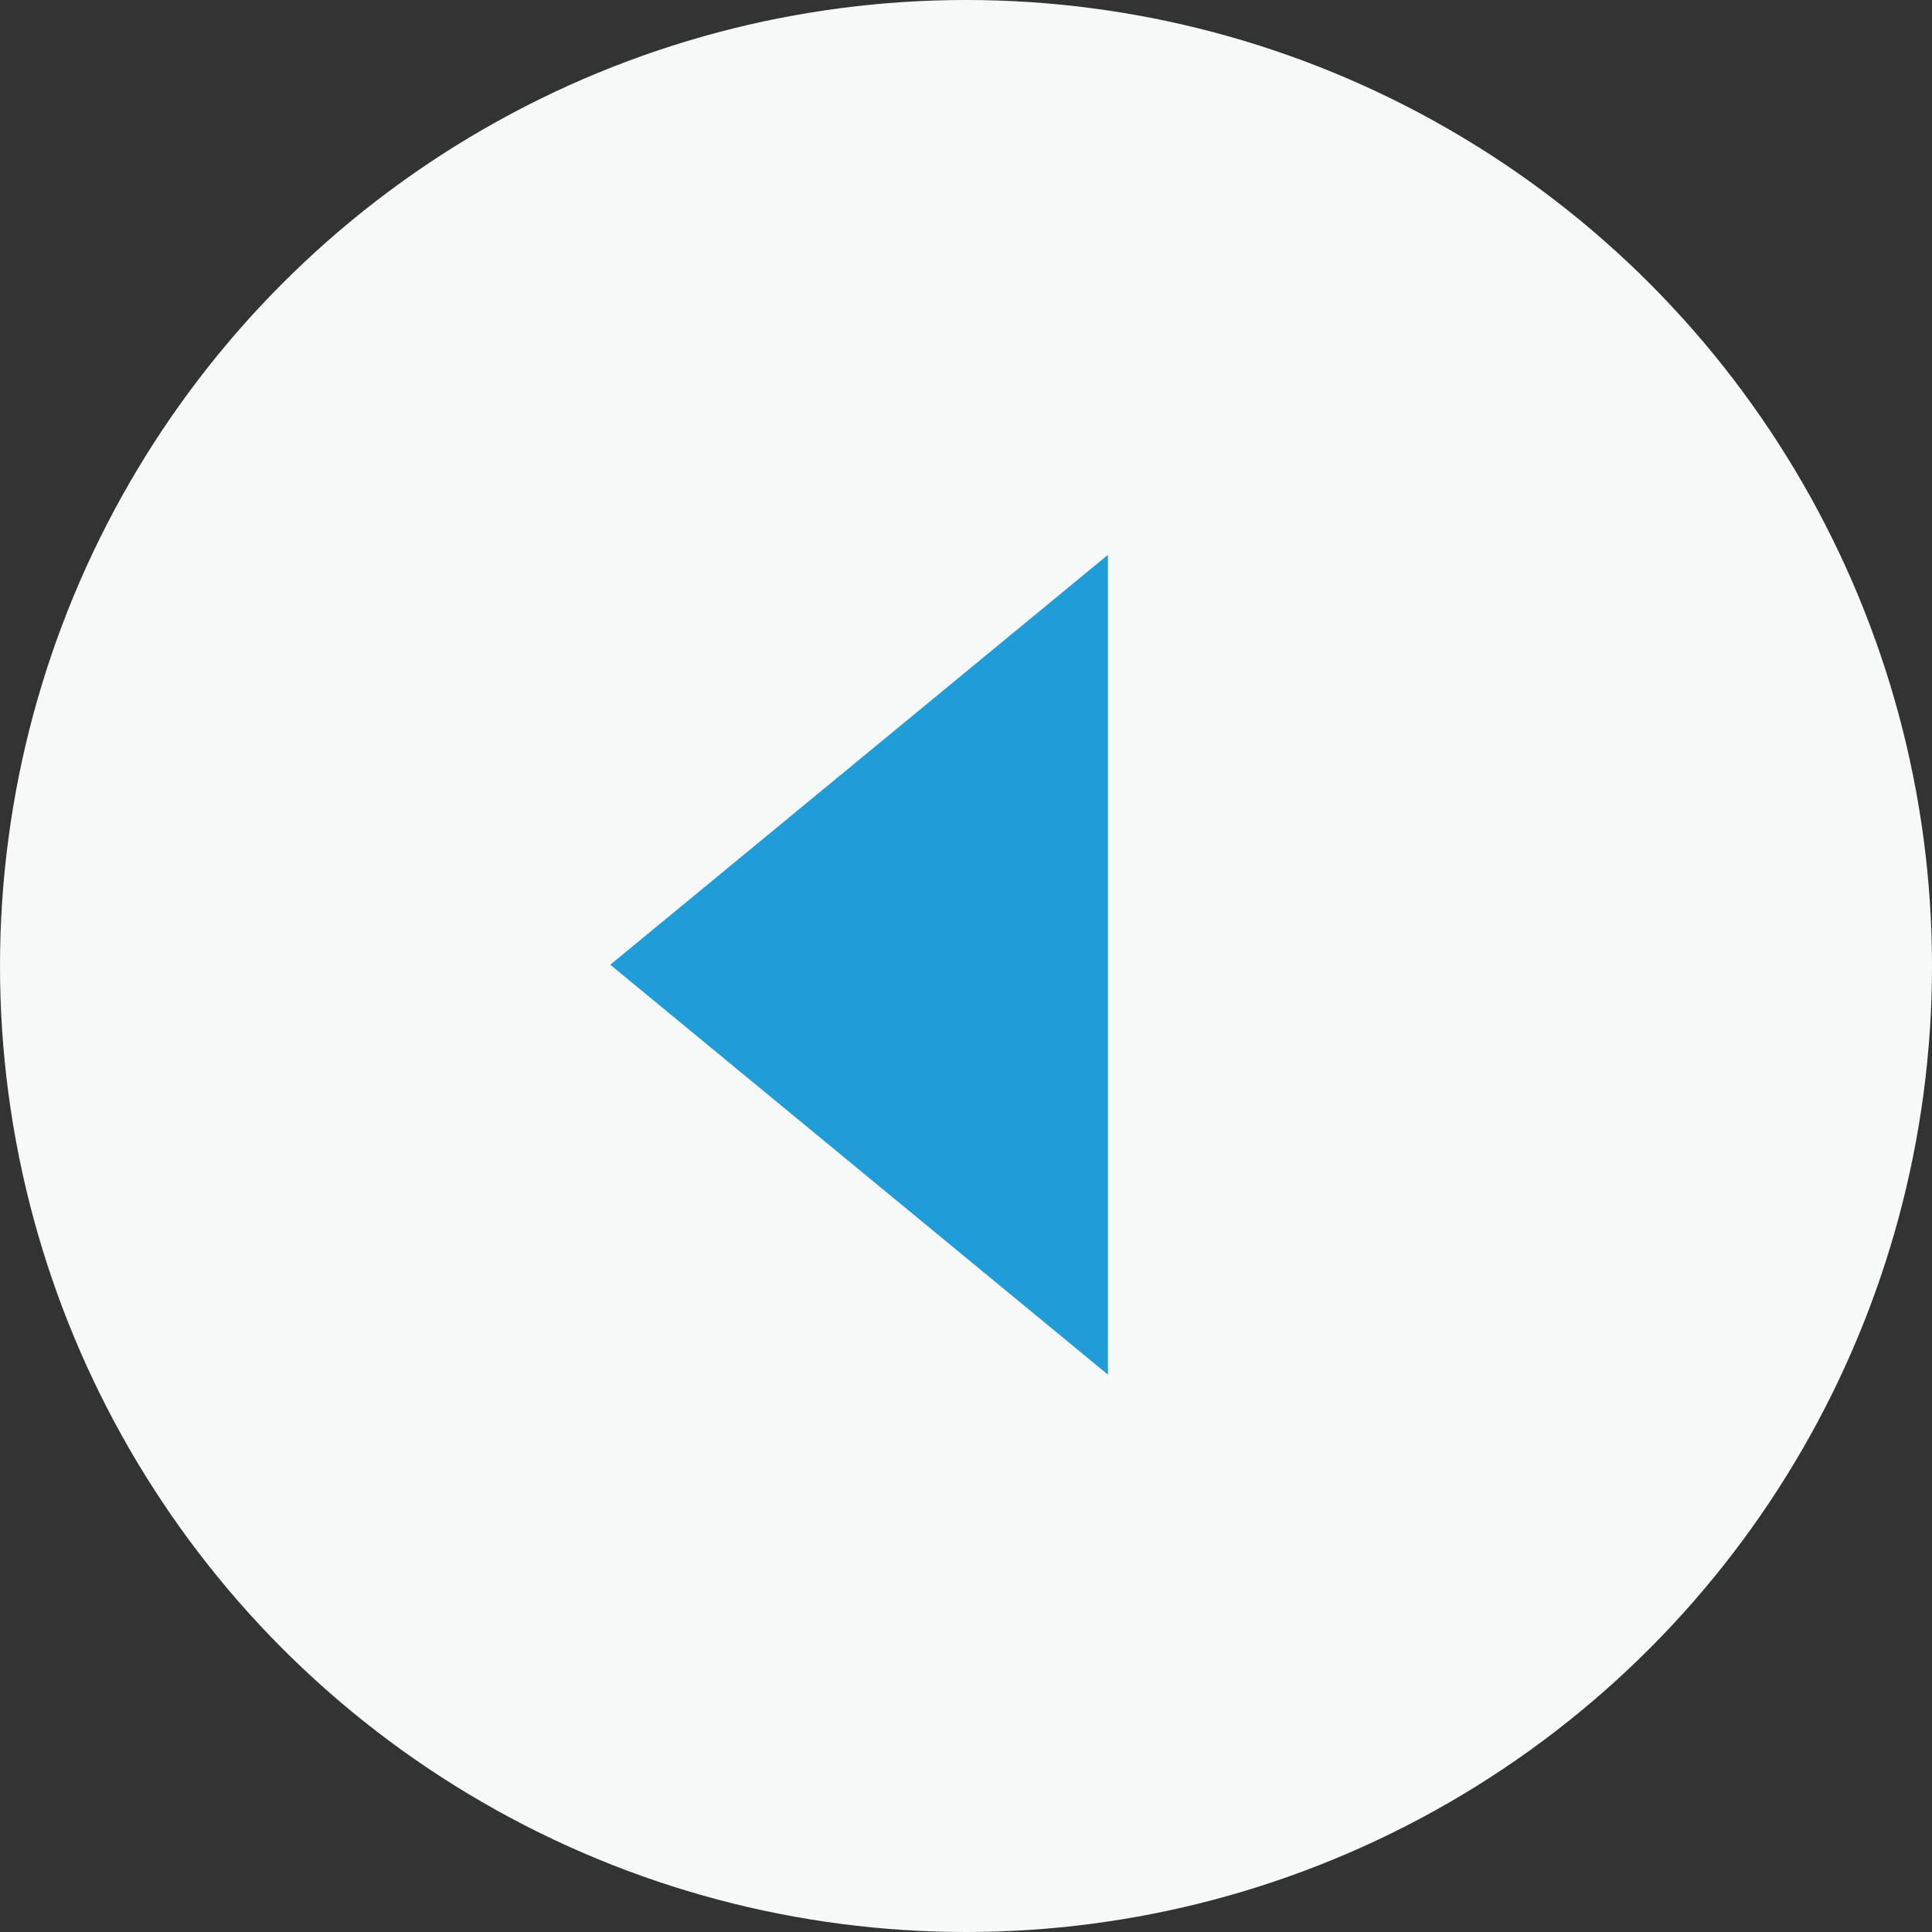
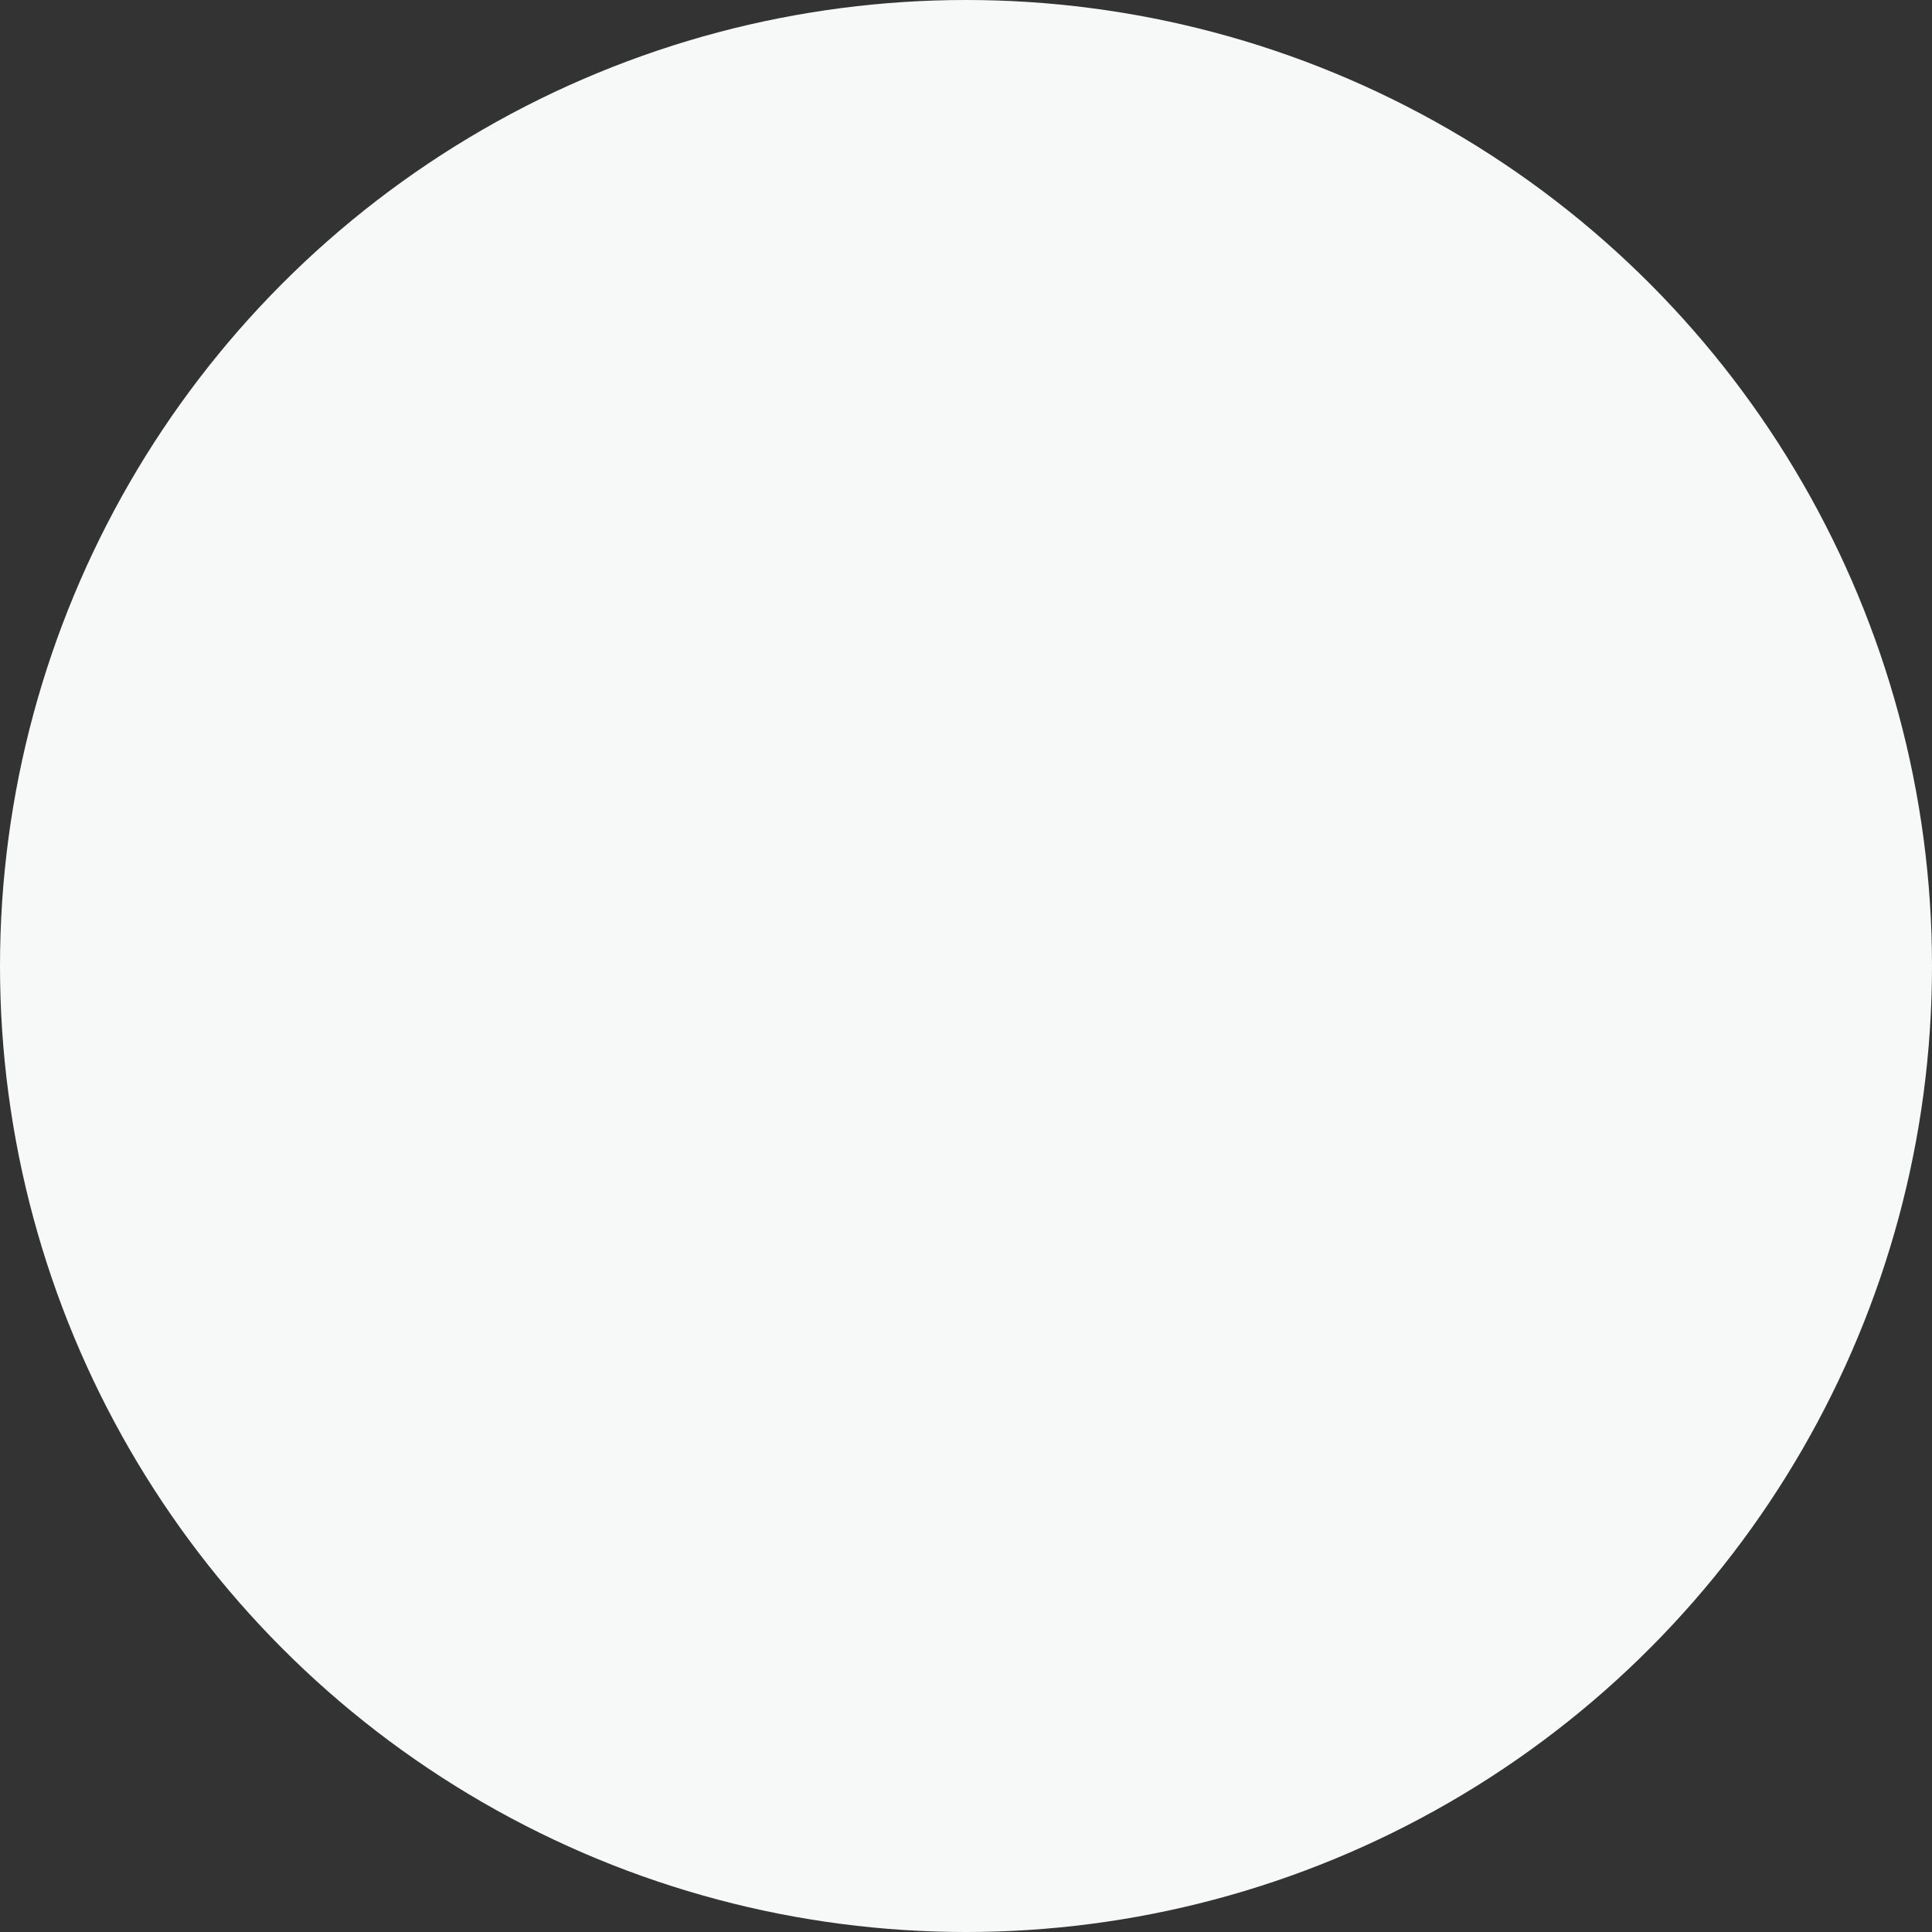
<svg xmlns="http://www.w3.org/2000/svg" version="1.1" id="Layer_1" x="0px" y="0px" viewBox="0 0 46 46" style="enable-background:new 0 0 46 46;" xml:space="preserve">
  <rect x="0" y="0" width="46" height="46" fill="#333333" stroke="none" />
  <style type="text/css">
	.st0{fill:#F7F8F8;}
	.st1{fill:#1F9DD8;}
</style>
  <g>
    <circle class="st0" cx="23" cy="23" r="23" />
-     <polygon class="st1" points="26.38,13.21 26.38,32.73 14.53,22.97  " />
  </g>
</svg>